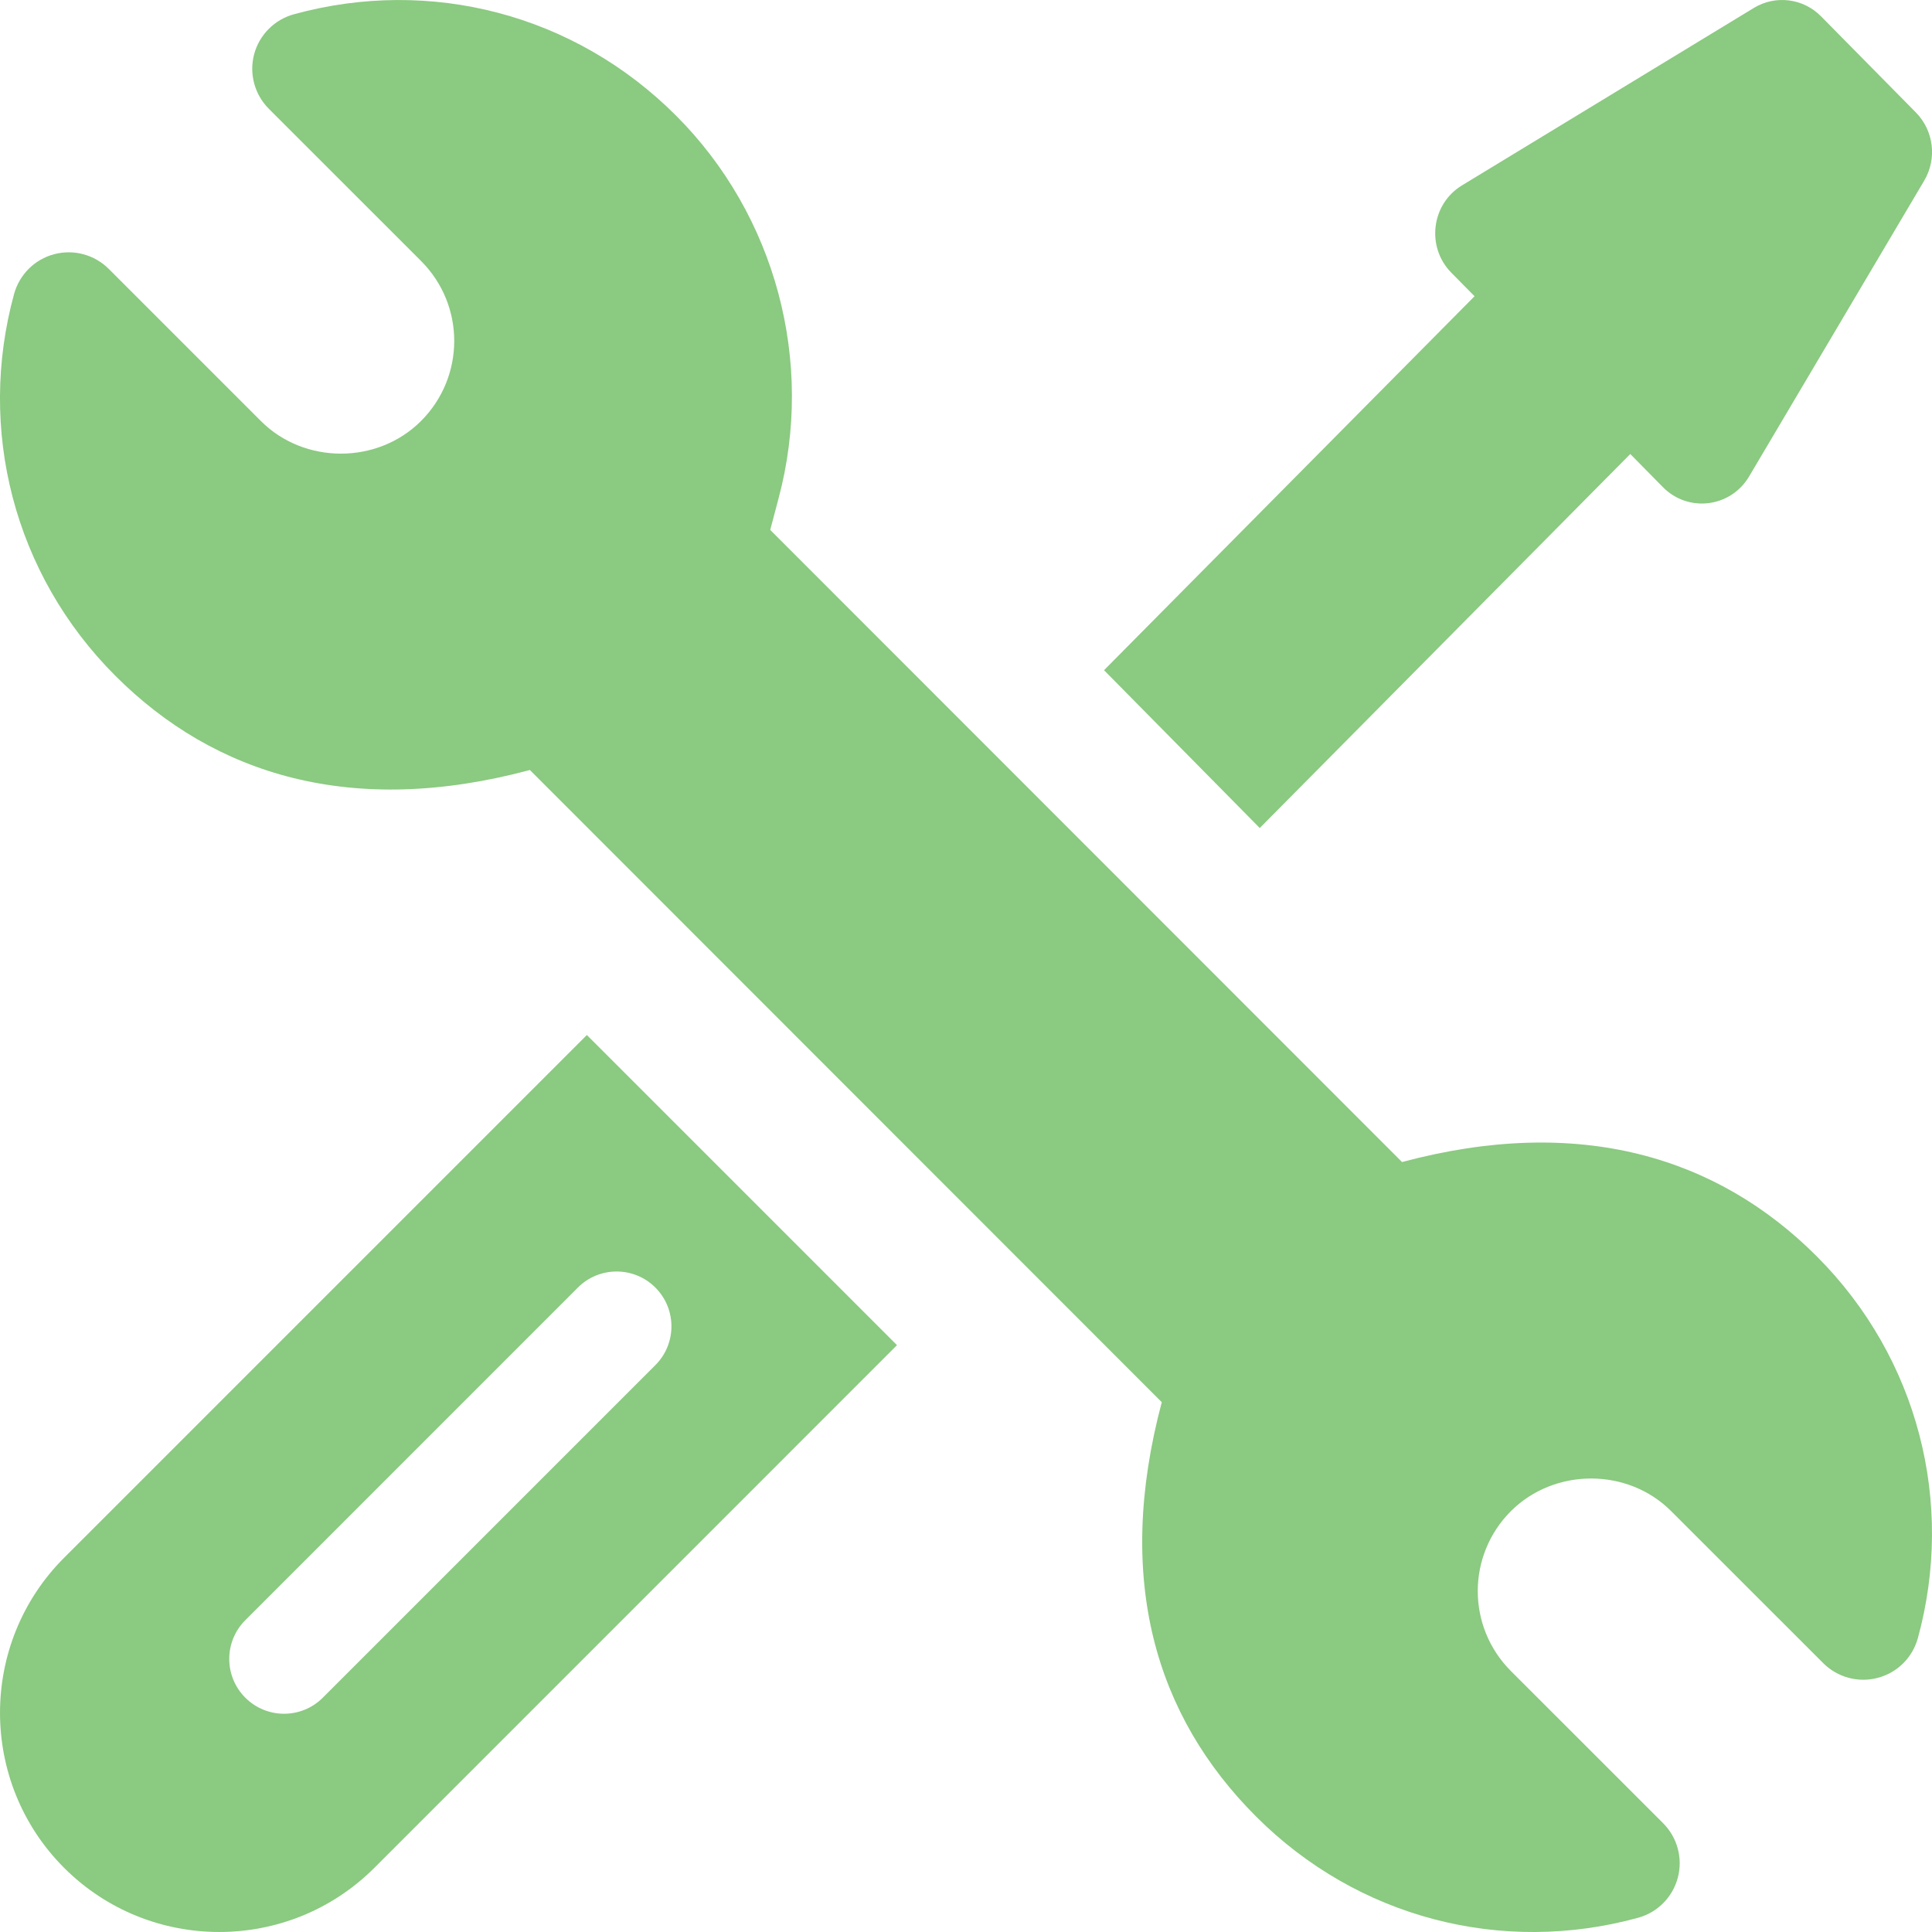
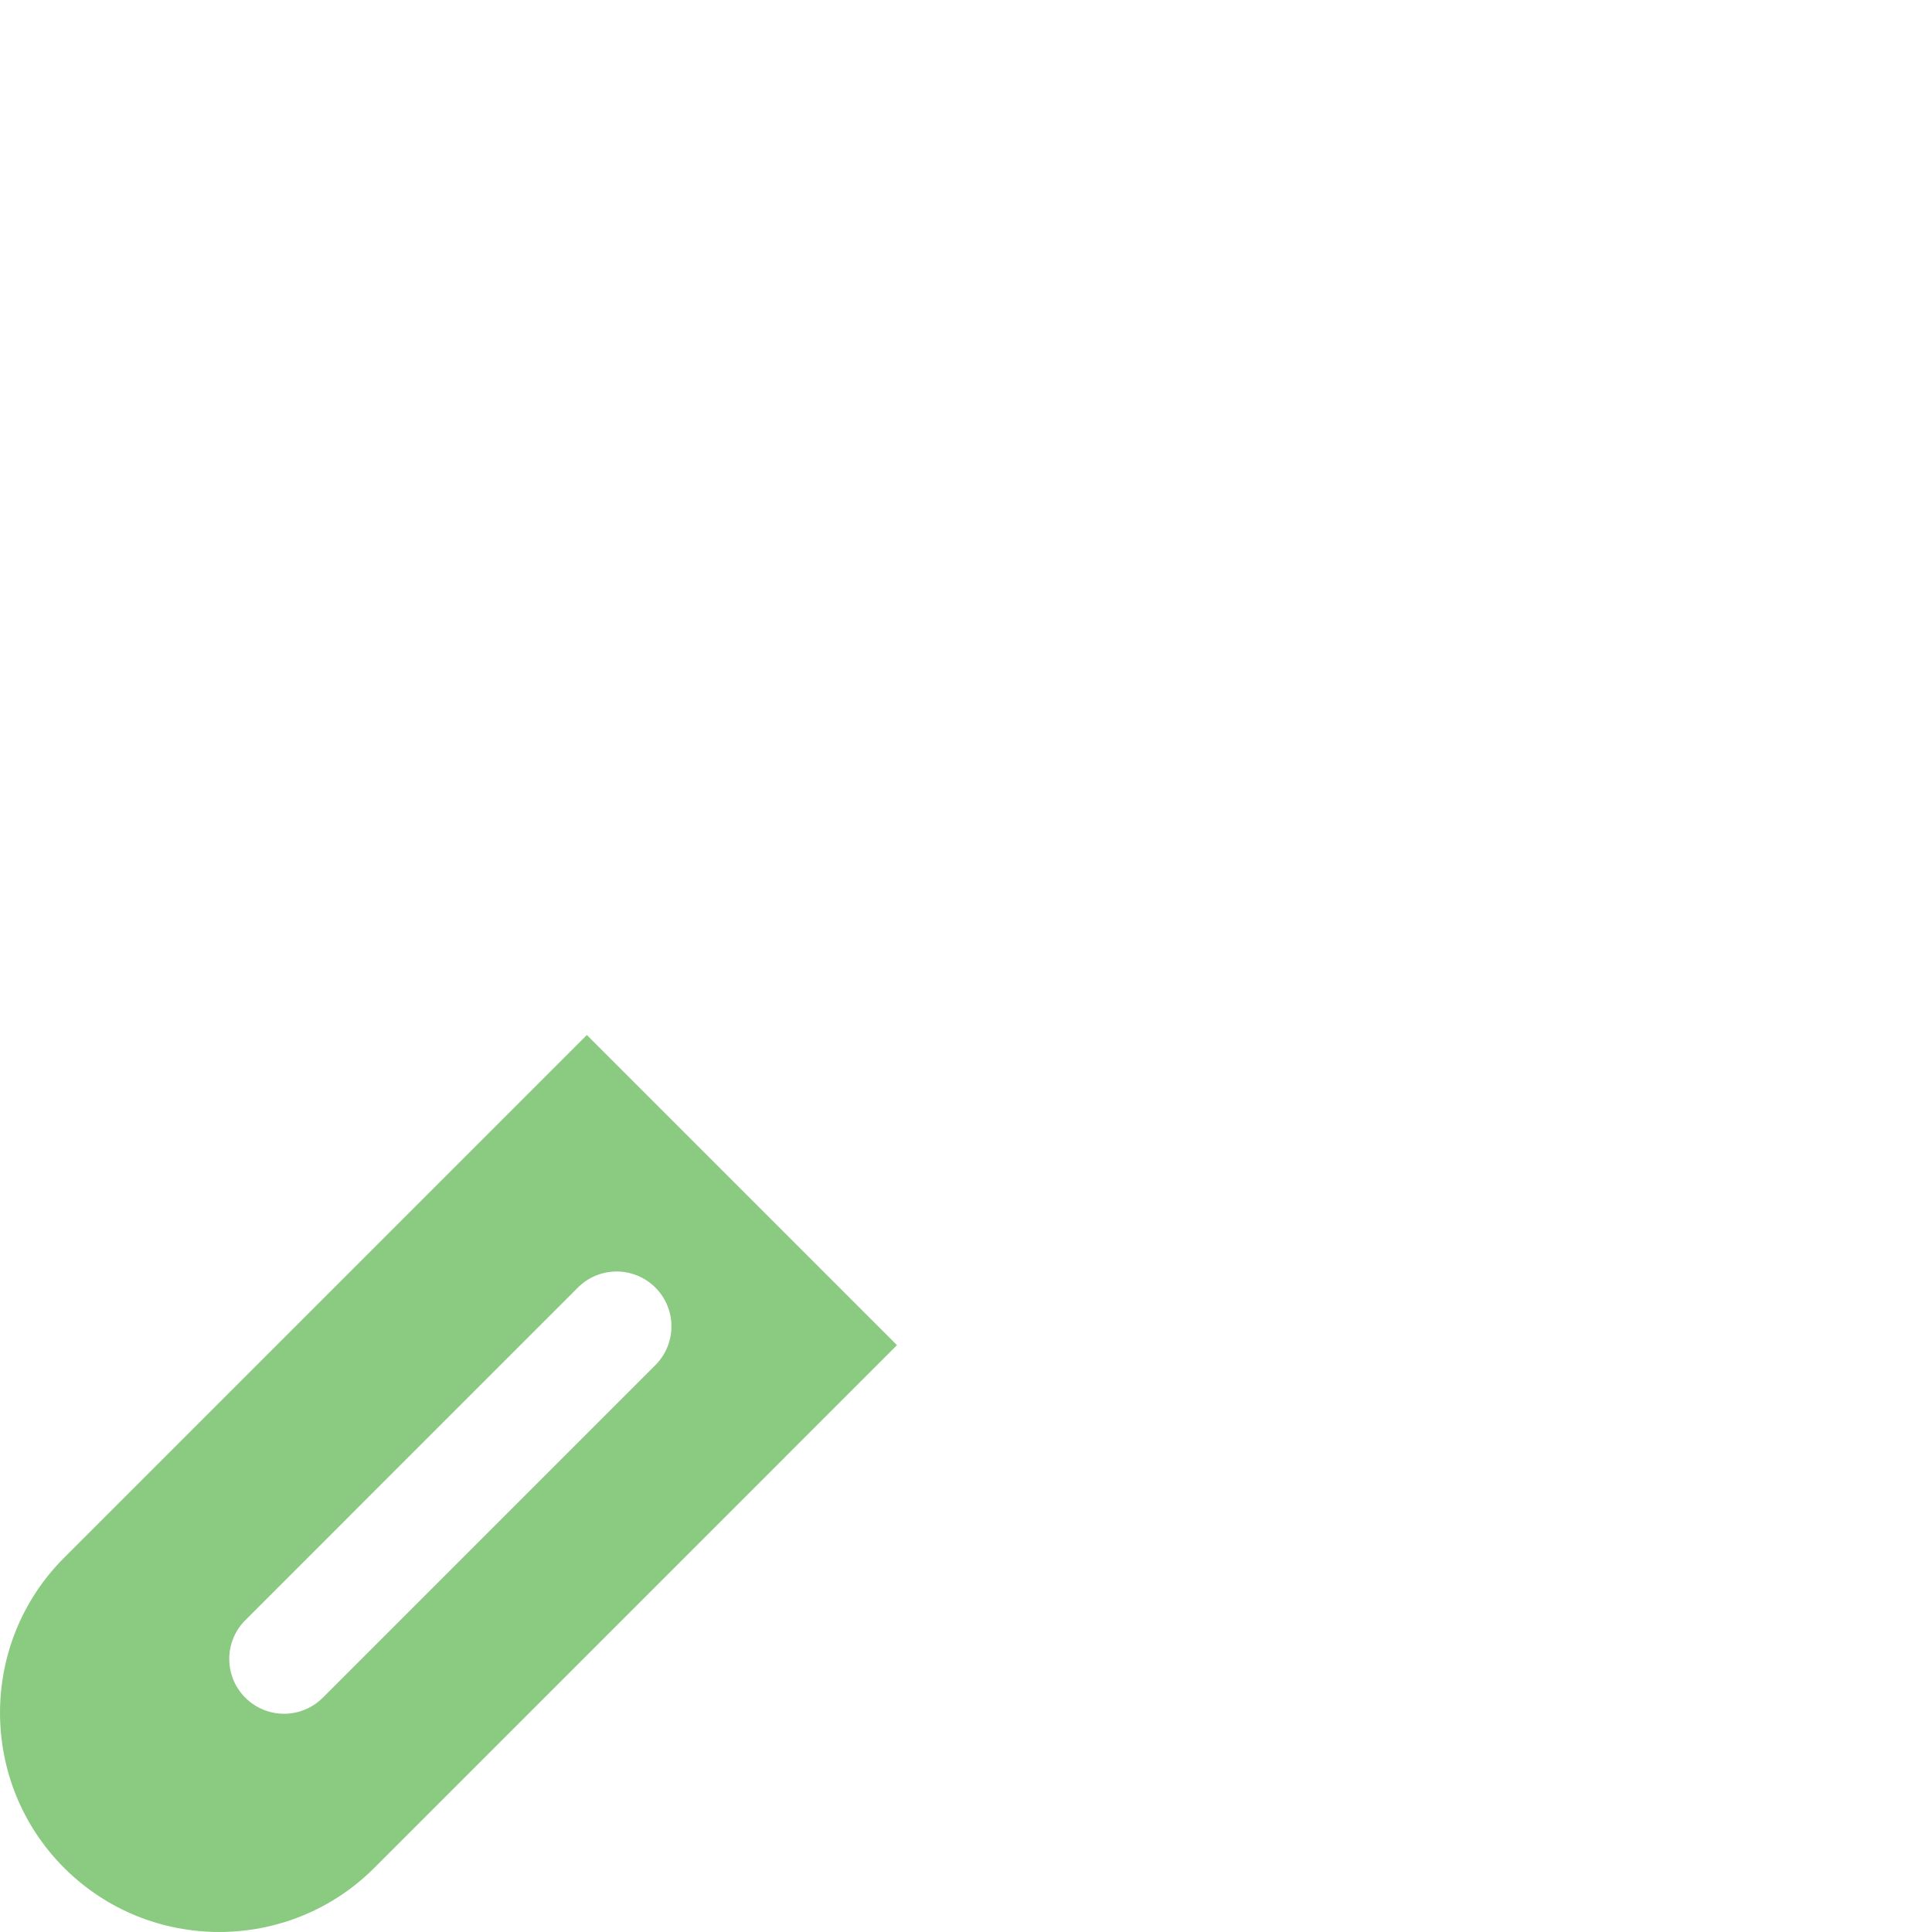
<svg xmlns="http://www.w3.org/2000/svg" width="36" height="36" viewBox="0 0 36 36" fill="none">
  <g id="support">
-     <path id="Path" d="M33.85 23.407C31.997 21.554 29.427 20.769 26.125 21.653L14.352 9.874L14.508 9.285C15.186 6.742 14.453 4.009 12.596 2.153C10.706 0.262 8.018 -0.432 5.476 0.266C5.114 0.365 4.831 0.65 4.735 1.013C4.639 1.376 4.745 1.763 5.01 2.028L7.845 4.862C8.674 5.692 8.666 7.022 7.847 7.843C7.035 8.657 5.67 8.655 4.861 7.845L2.026 5.01C1.76 4.745 1.372 4.64 1.009 4.737C0.645 4.833 0.362 5.116 0.262 5.479C-0.426 7.992 0.251 10.695 2.151 12.594C4.003 14.446 6.57 15.234 9.874 14.348L21.648 26.128C20.769 29.427 21.527 31.971 23.405 33.848C25.297 35.742 27.987 36.431 30.523 35.735C30.886 35.636 31.168 35.351 31.264 34.987C31.36 34.624 31.255 34.238 30.989 33.972L28.155 31.139C27.326 30.309 27.334 28.979 28.153 28.158C28.975 27.341 30.337 27.354 31.139 28.157L33.974 30.991C34.24 31.257 34.628 31.361 34.991 31.264C35.355 31.168 35.638 30.885 35.737 30.523C36.426 28.01 35.749 25.306 33.85 23.407Z" fill="#8BCA81" />
    <path id="Shape" fill-rule="evenodd" clip-rule="evenodd" d="M1.195 29.026L10.935 19.286L16.714 25.065L6.975 34.805C5.381 36.398 2.789 36.398 1.195 34.805C-0.398 33.211 -0.398 30.619 1.195 29.026ZM4.571 31.634C4.97 32.033 5.616 32.033 6.015 31.634L12.212 25.437C12.611 25.038 12.611 24.391 12.212 23.992C11.813 23.593 11.167 23.593 10.768 23.992L4.571 30.19C4.172 30.589 4.172 31.235 4.571 31.634Z" fill="#8BCA81" />
-     <path id="Path_2" d="M35.7 2.096L33.932 0.304C33.6 -0.033 33.083 -0.097 32.68 0.148L27.241 3.455C26.669 3.803 26.572 4.603 27.043 5.081L27.476 5.52L20.572 12.488L23.474 15.429L30.378 8.46L30.987 9.078C31.459 9.556 32.249 9.458 32.592 8.878L35.855 3.366C36.097 2.957 36.033 2.434 35.7 2.096Z" fill="#8BCA81" />
  </g>
</svg>